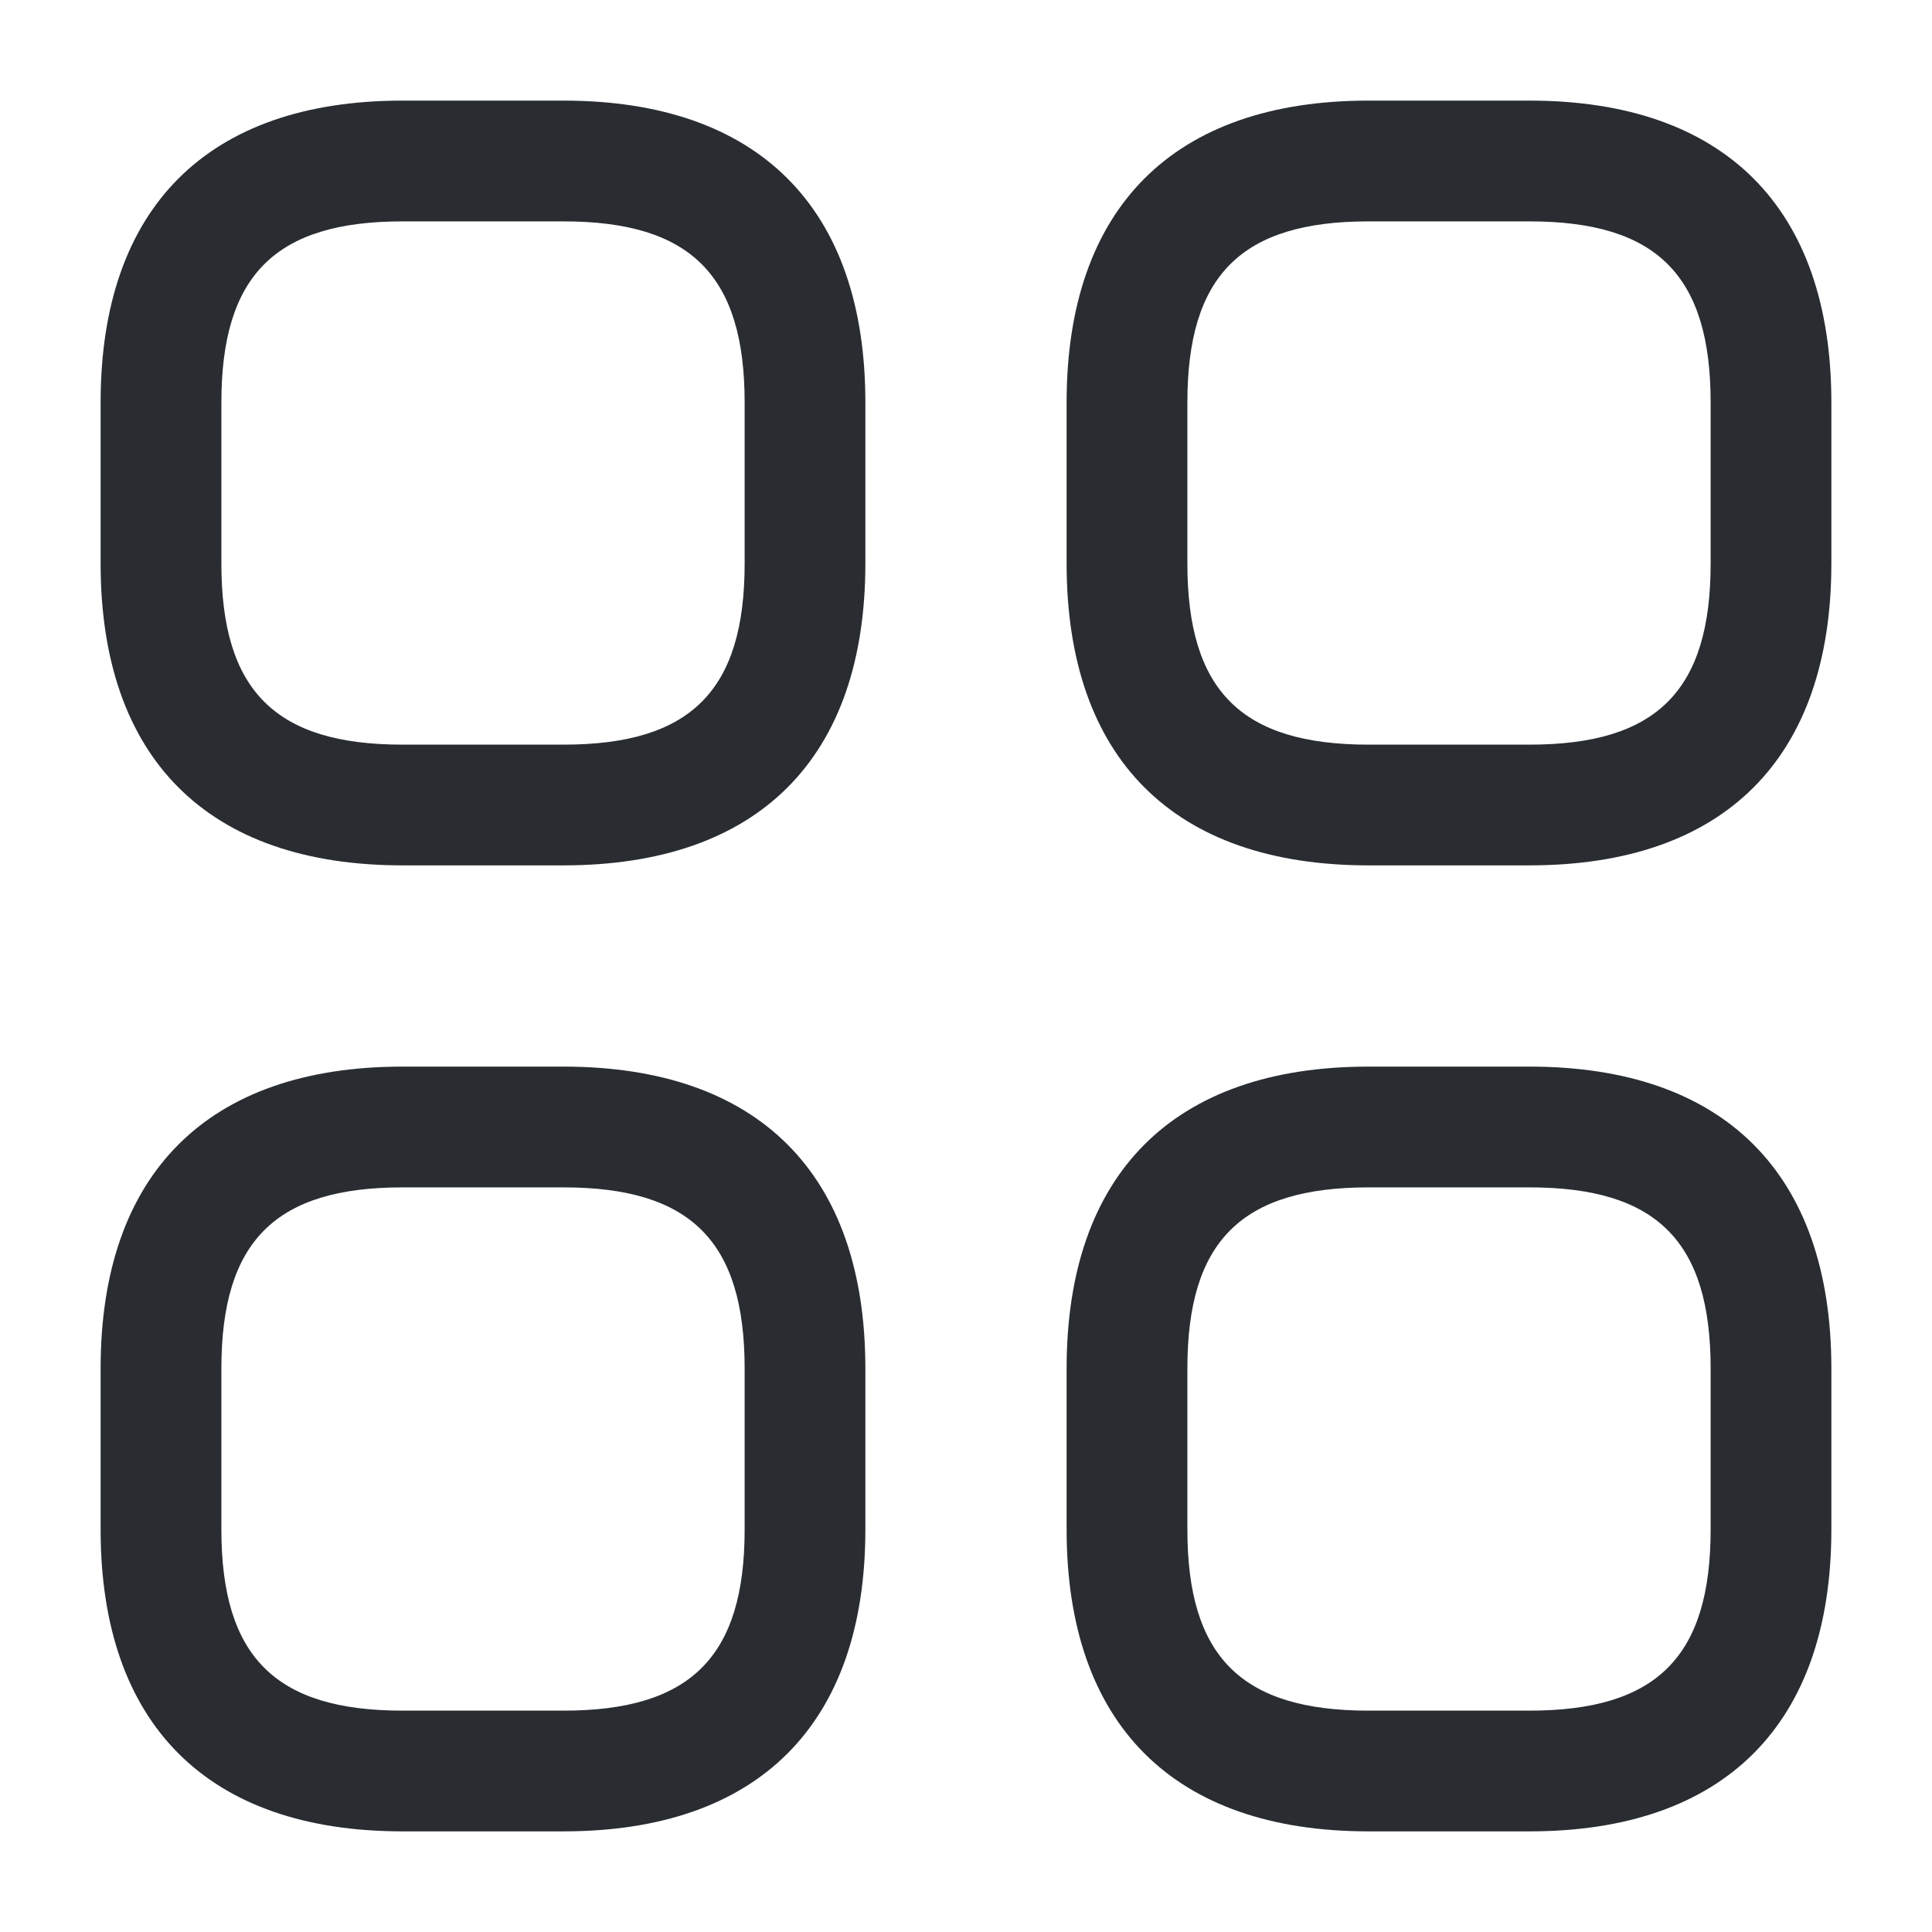
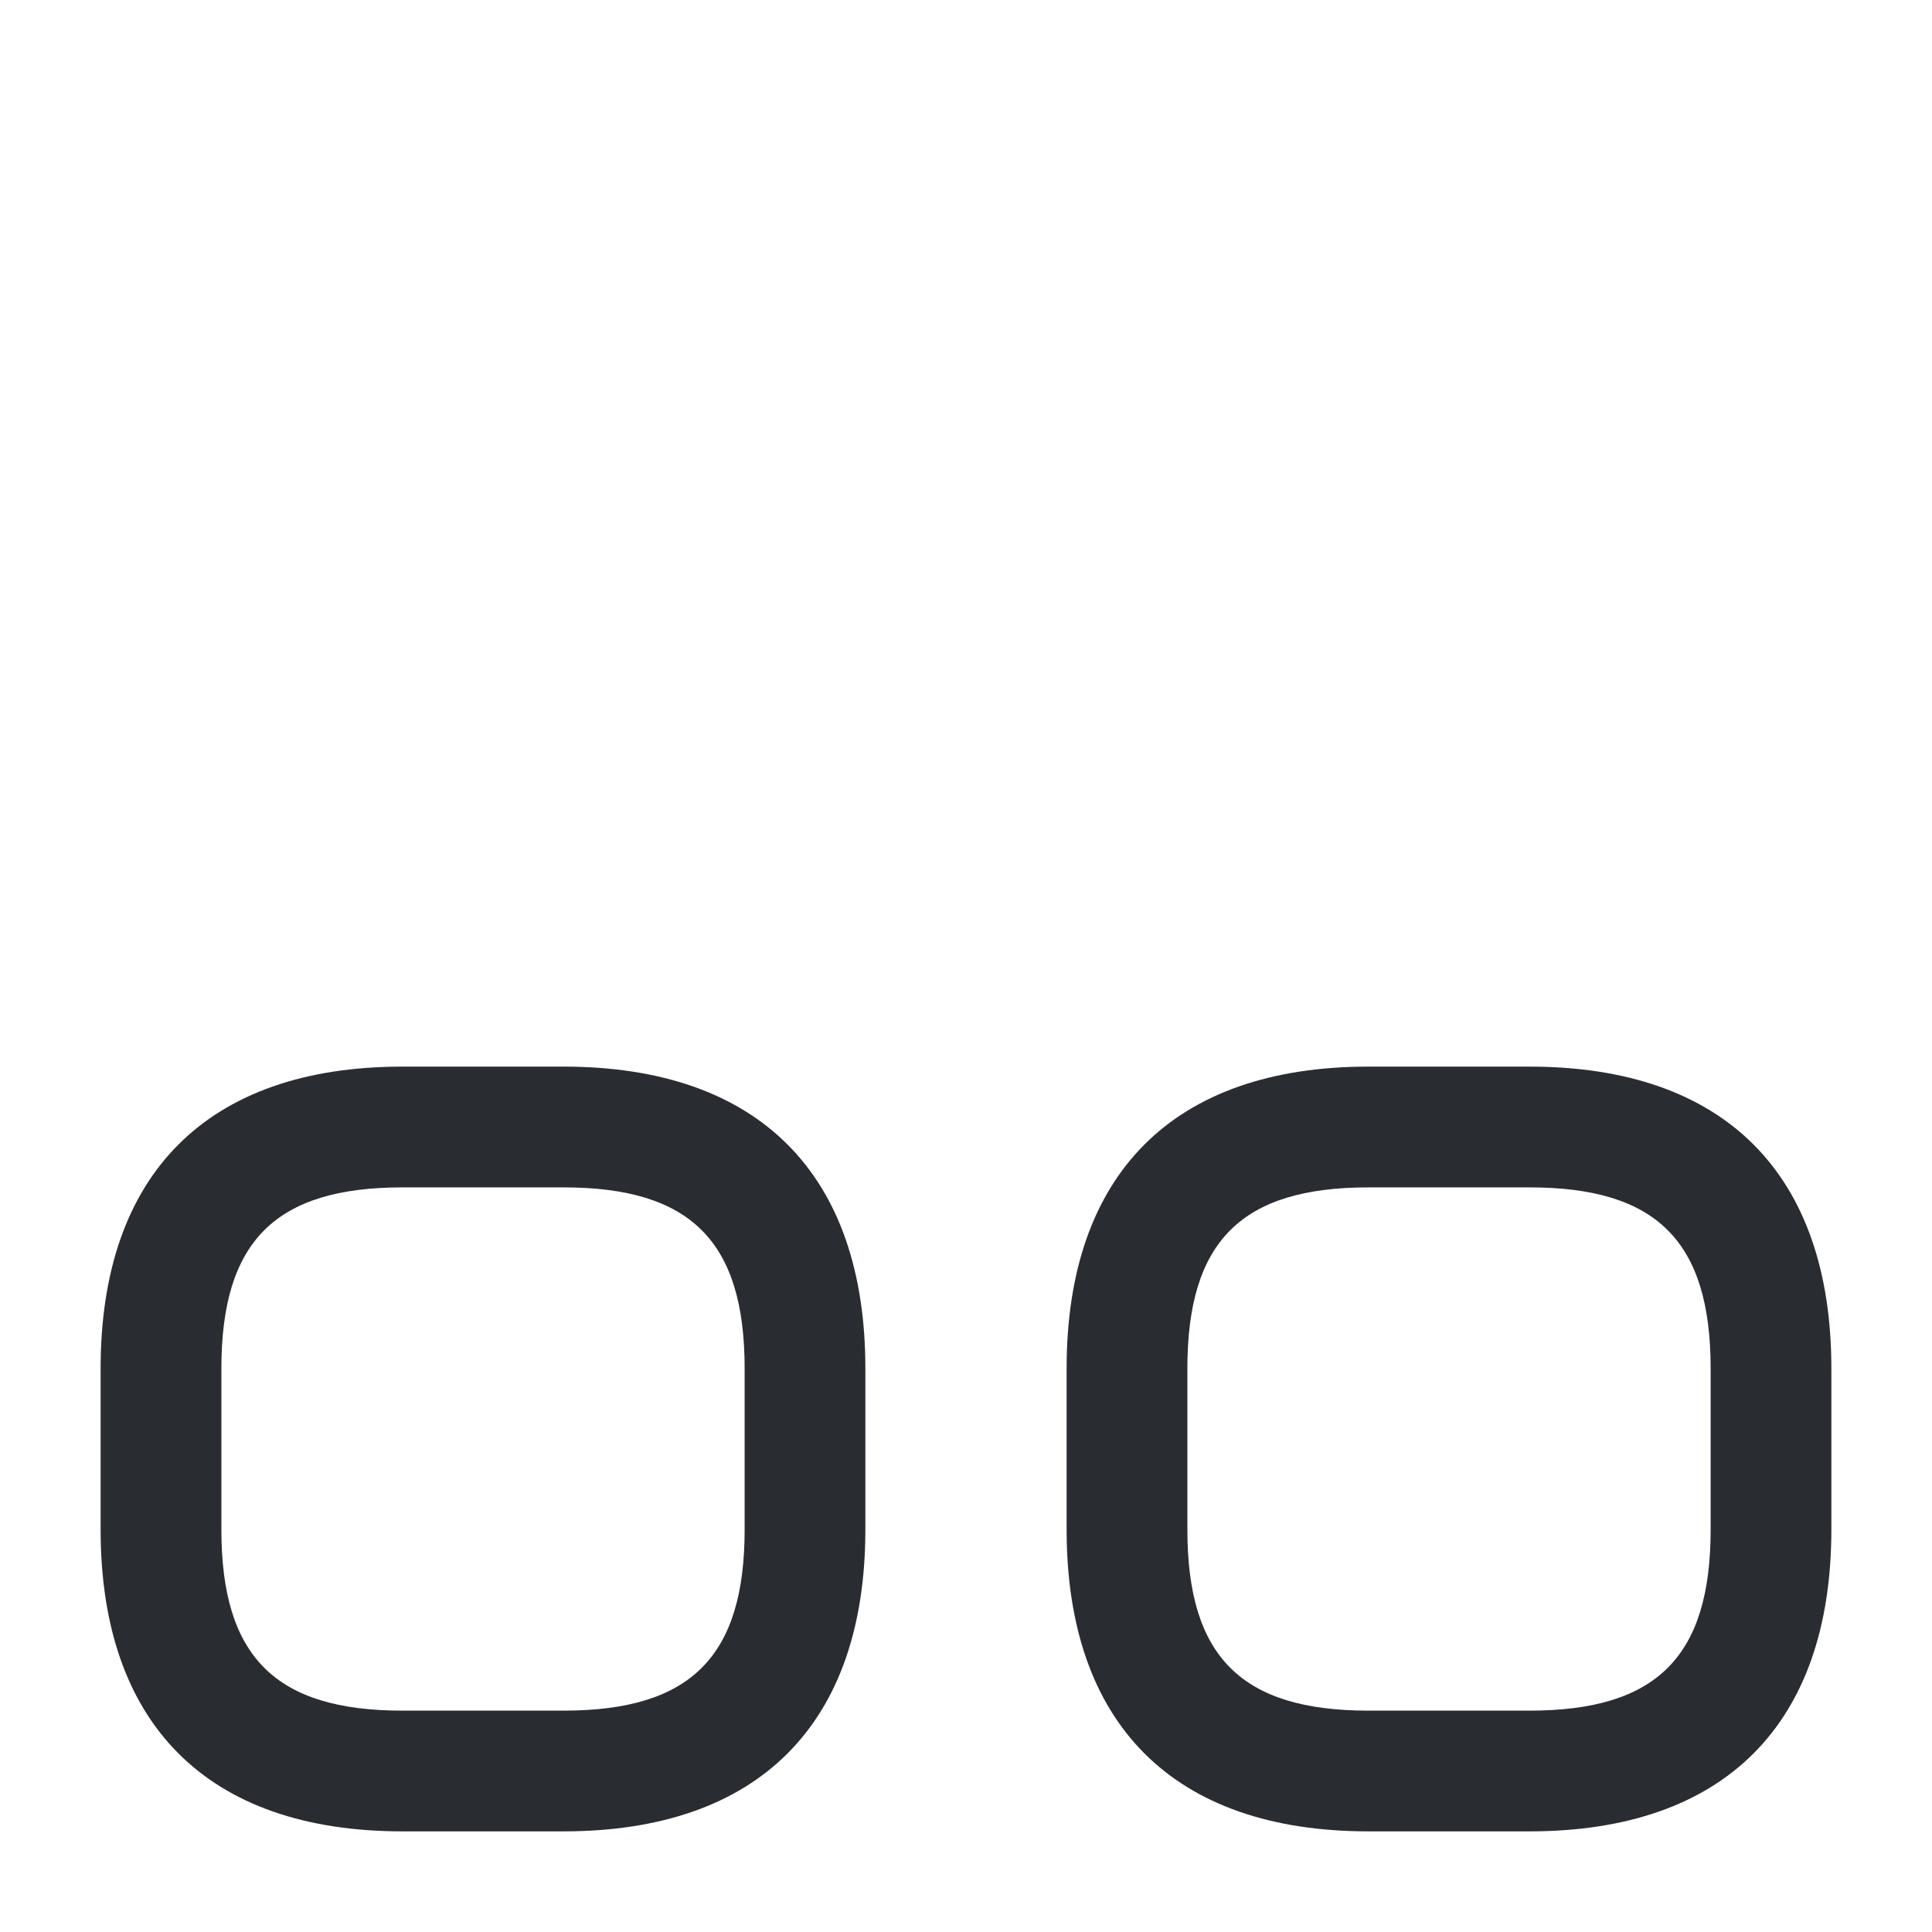
<svg xmlns="http://www.w3.org/2000/svg" id="Layer_1" data-name="Layer 1" viewBox="0 0 800 800">
  <defs>
    <style>
      .cls-1 {
        fill: #292d32;
      }
    </style>
  </defs>
-   <path class="cls-1" d="M233.33,358.33h-66.67c-80.67,0-125-44.33-125-125v-66.67c0-80.67,44.33-125,125-125h66.67c80.67,0,125,44.33,125,125v66.67c0,80.67-44.33,125-125,125ZM166.67,91.67c-52.67,0-75,22.33-75,75v66.67c0,52.67,22.33,75,75,75h66.67c52.67,0,75-22.33,75-75v-66.67c0-52.67-22.33-75-75-75h-66.67Z" />
-   <path class="cls-1" d="M633.33,358.33h-66.67c-80.67,0-125-44.33-125-125v-66.67c0-80.67,44.33-125,125-125h66.67c80.67,0,125,44.33,125,125v66.67c0,80.67-44.33,125-125,125ZM566.67,91.67c-52.67,0-75,22.33-75,75v66.67c0,52.67,22.33,75,75,75h66.67c52.67,0,75-22.33,75-75v-66.67c0-52.67-22.33-75-75-75h-66.67Z" />
  <path class="cls-1" d="M633.33,758.33h-66.67c-80.67,0-125-44.33-125-125v-66.67c0-80.67,44.33-125,125-125h66.67c80.67,0,125,44.33,125,125v66.67c0,80.67-44.33,125-125,125ZM566.67,491.67c-52.67,0-75,22.33-75,75v66.67c0,52.67,22.33,75,75,75h66.67c52.67,0,75-22.33,75-75v-66.67c0-52.67-22.33-75-75-75h-66.67Z" />
  <path class="cls-1" d="M233.33,758.33h-66.67c-80.67,0-125-44.33-125-125v-66.67c0-80.67,44.33-125,125-125h66.67c80.67,0,125,44.33,125,125v66.67c0,80.67-44.33,125-125,125ZM166.67,491.67c-52.67,0-75,22.33-75,75v66.67c0,52.67,22.33,75,75,75h66.67c52.67,0,75-22.33,75-75v-66.67c0-52.67-22.33-75-75-75h-66.67Z" />
</svg>